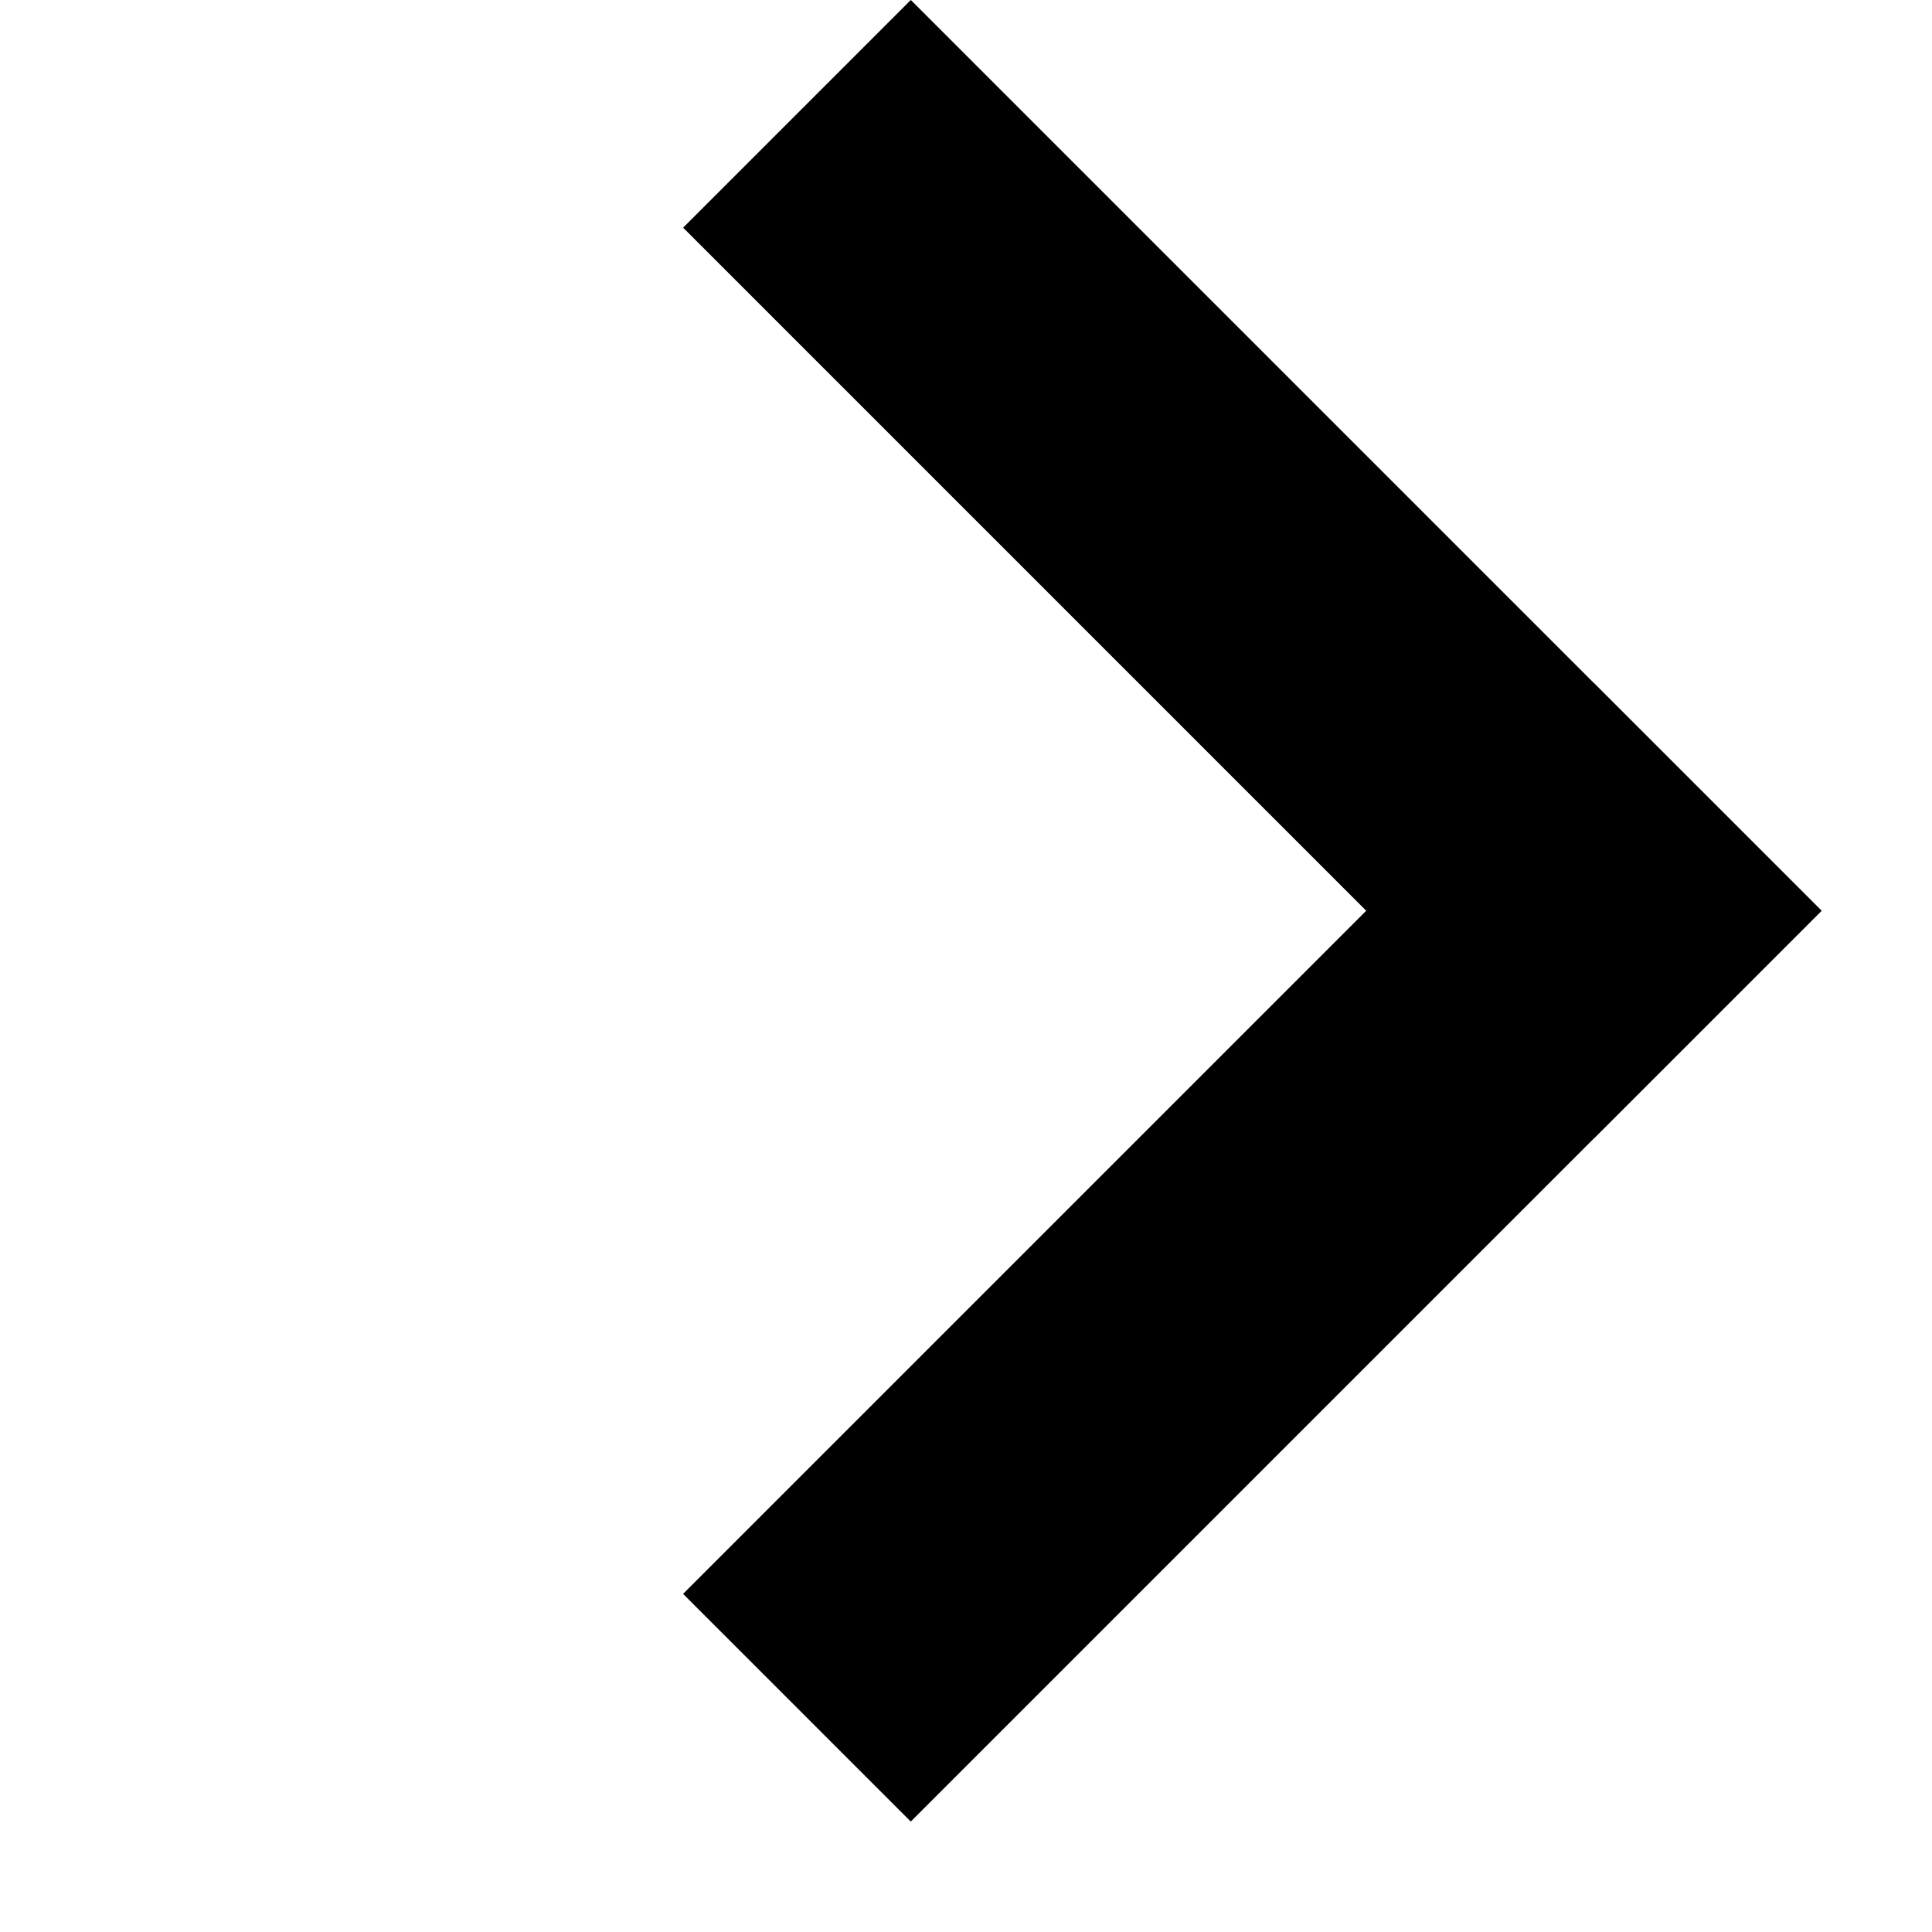
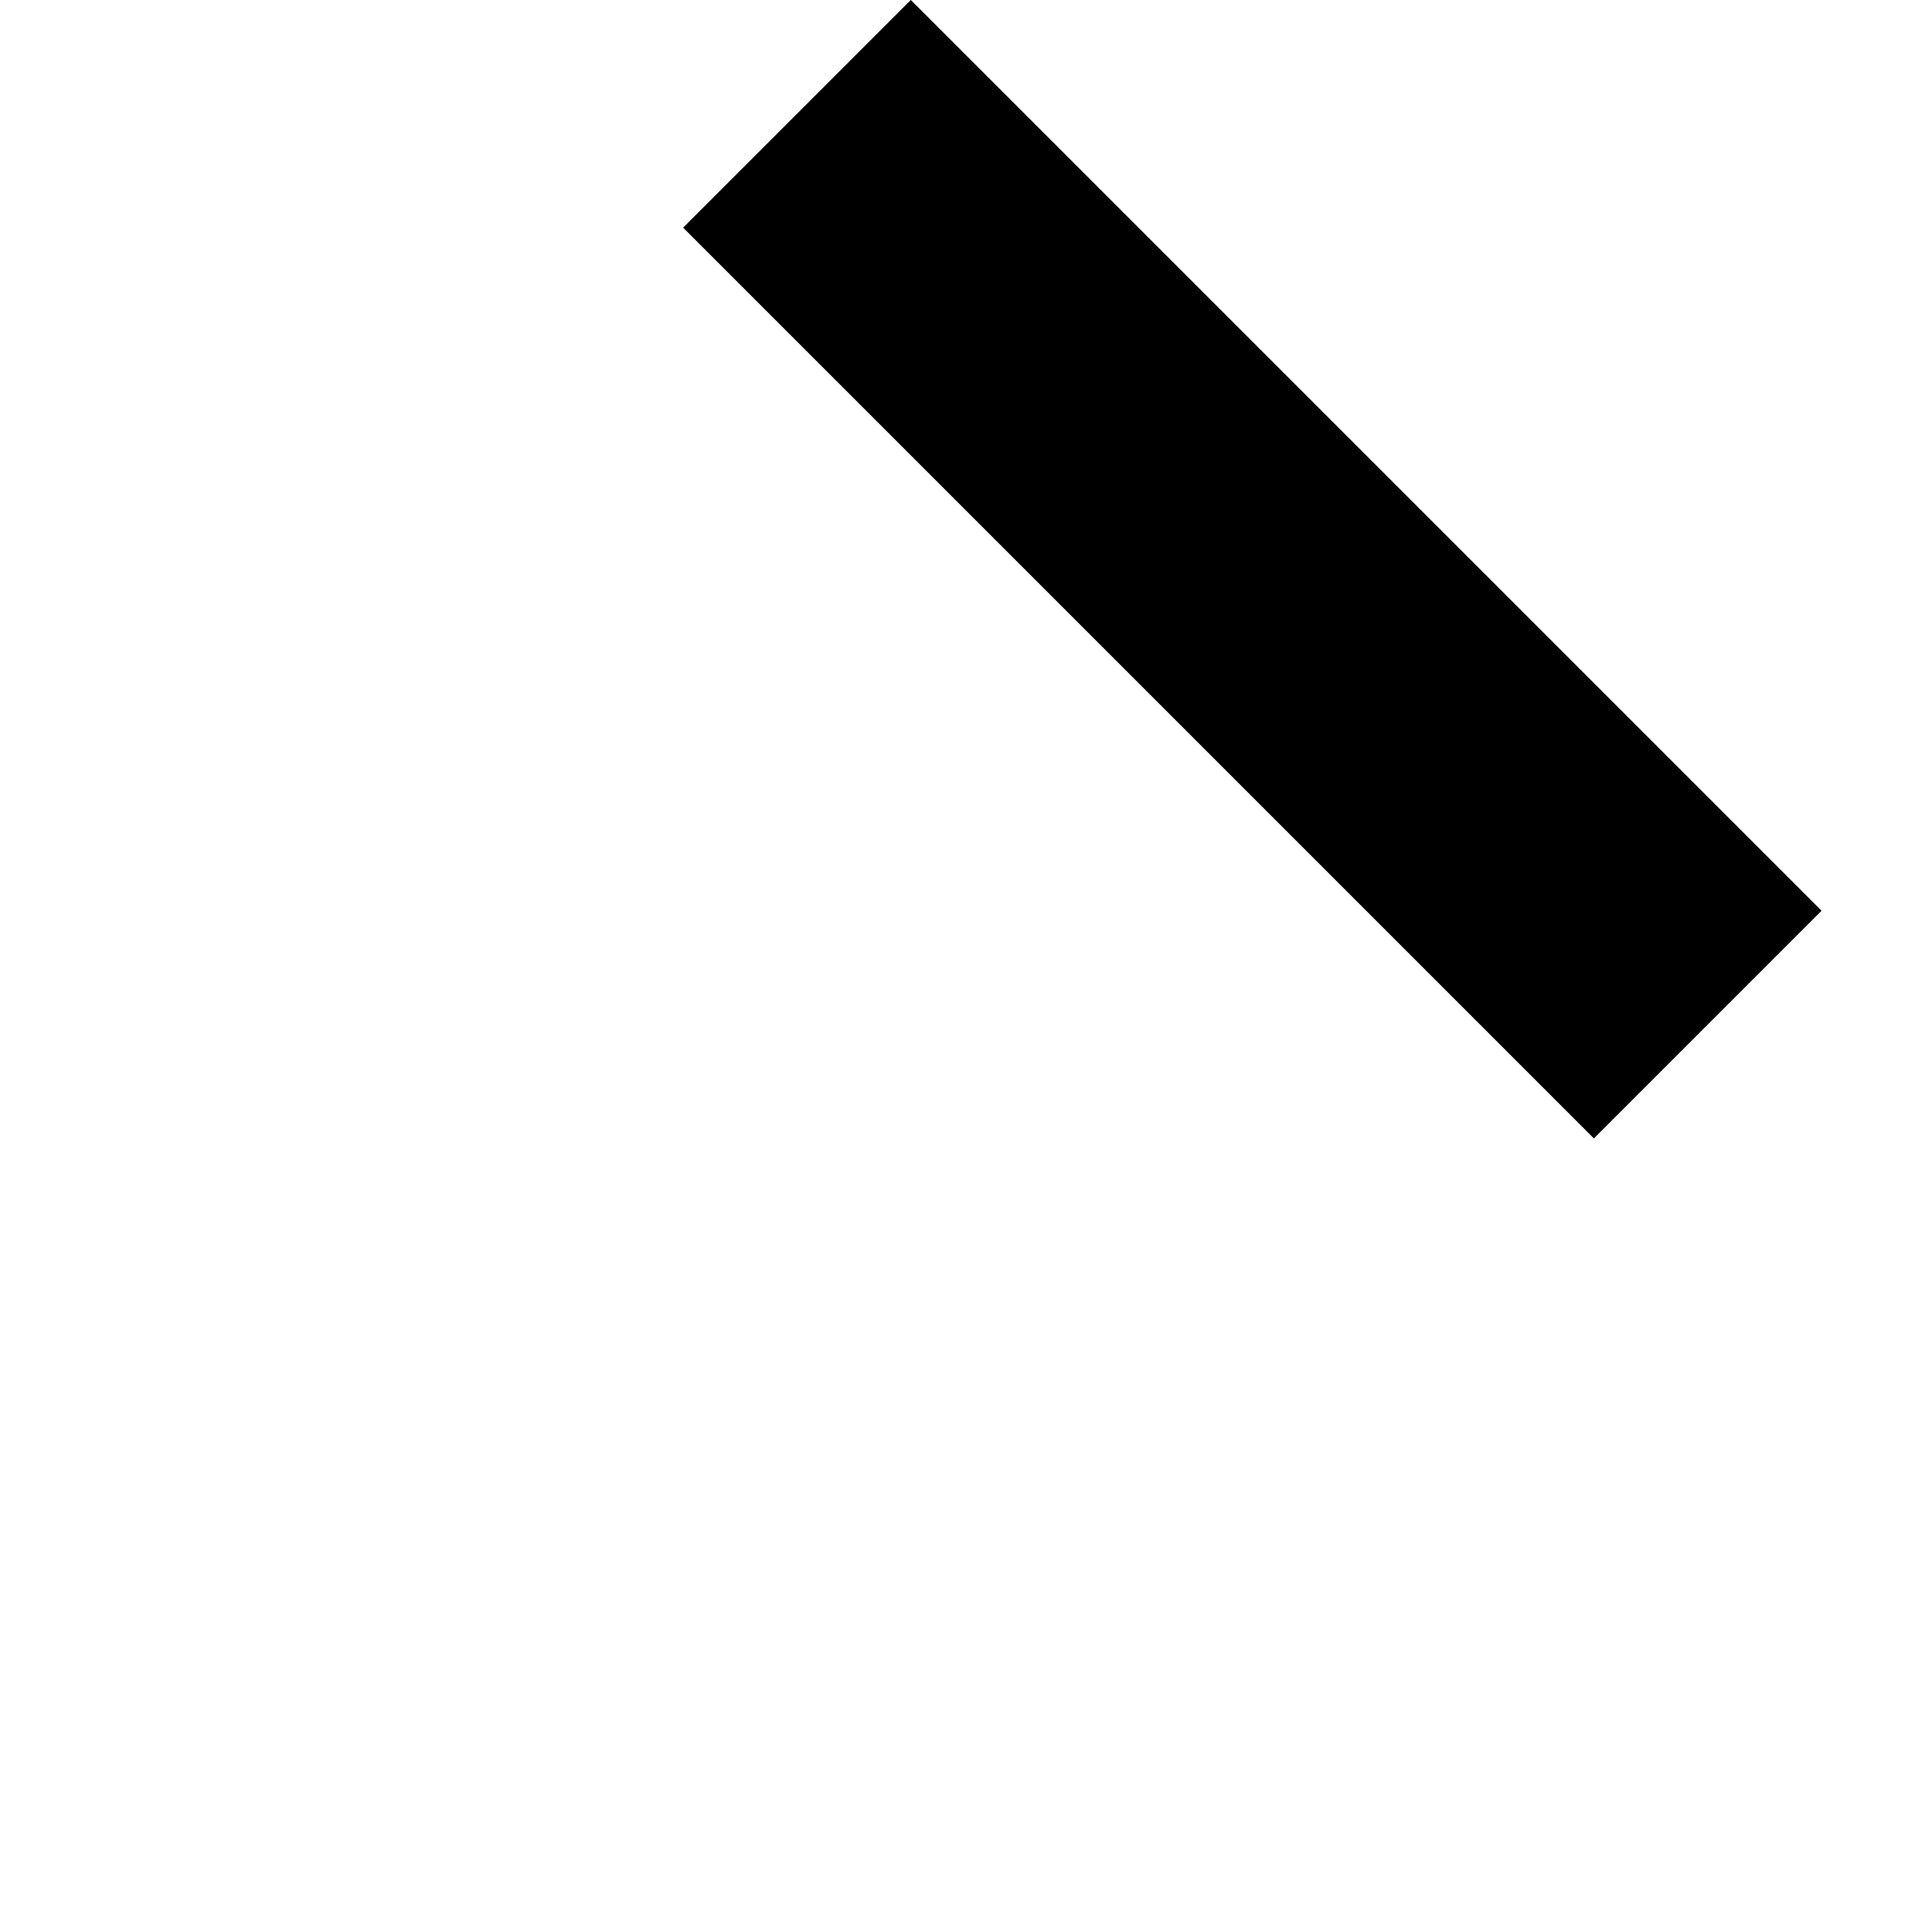
<svg xmlns="http://www.w3.org/2000/svg" width="12" height="12" viewBox="0 0 12 12" class="fillable">
-   <rect x="5.657" y="11.314" width="2" height="8" transform="rotate(-135 5.657 11.314)" />
  <rect x="4.243" y="1.414" width="2" height="8" transform="rotate(-45 4.243 1.414)" />
</svg>